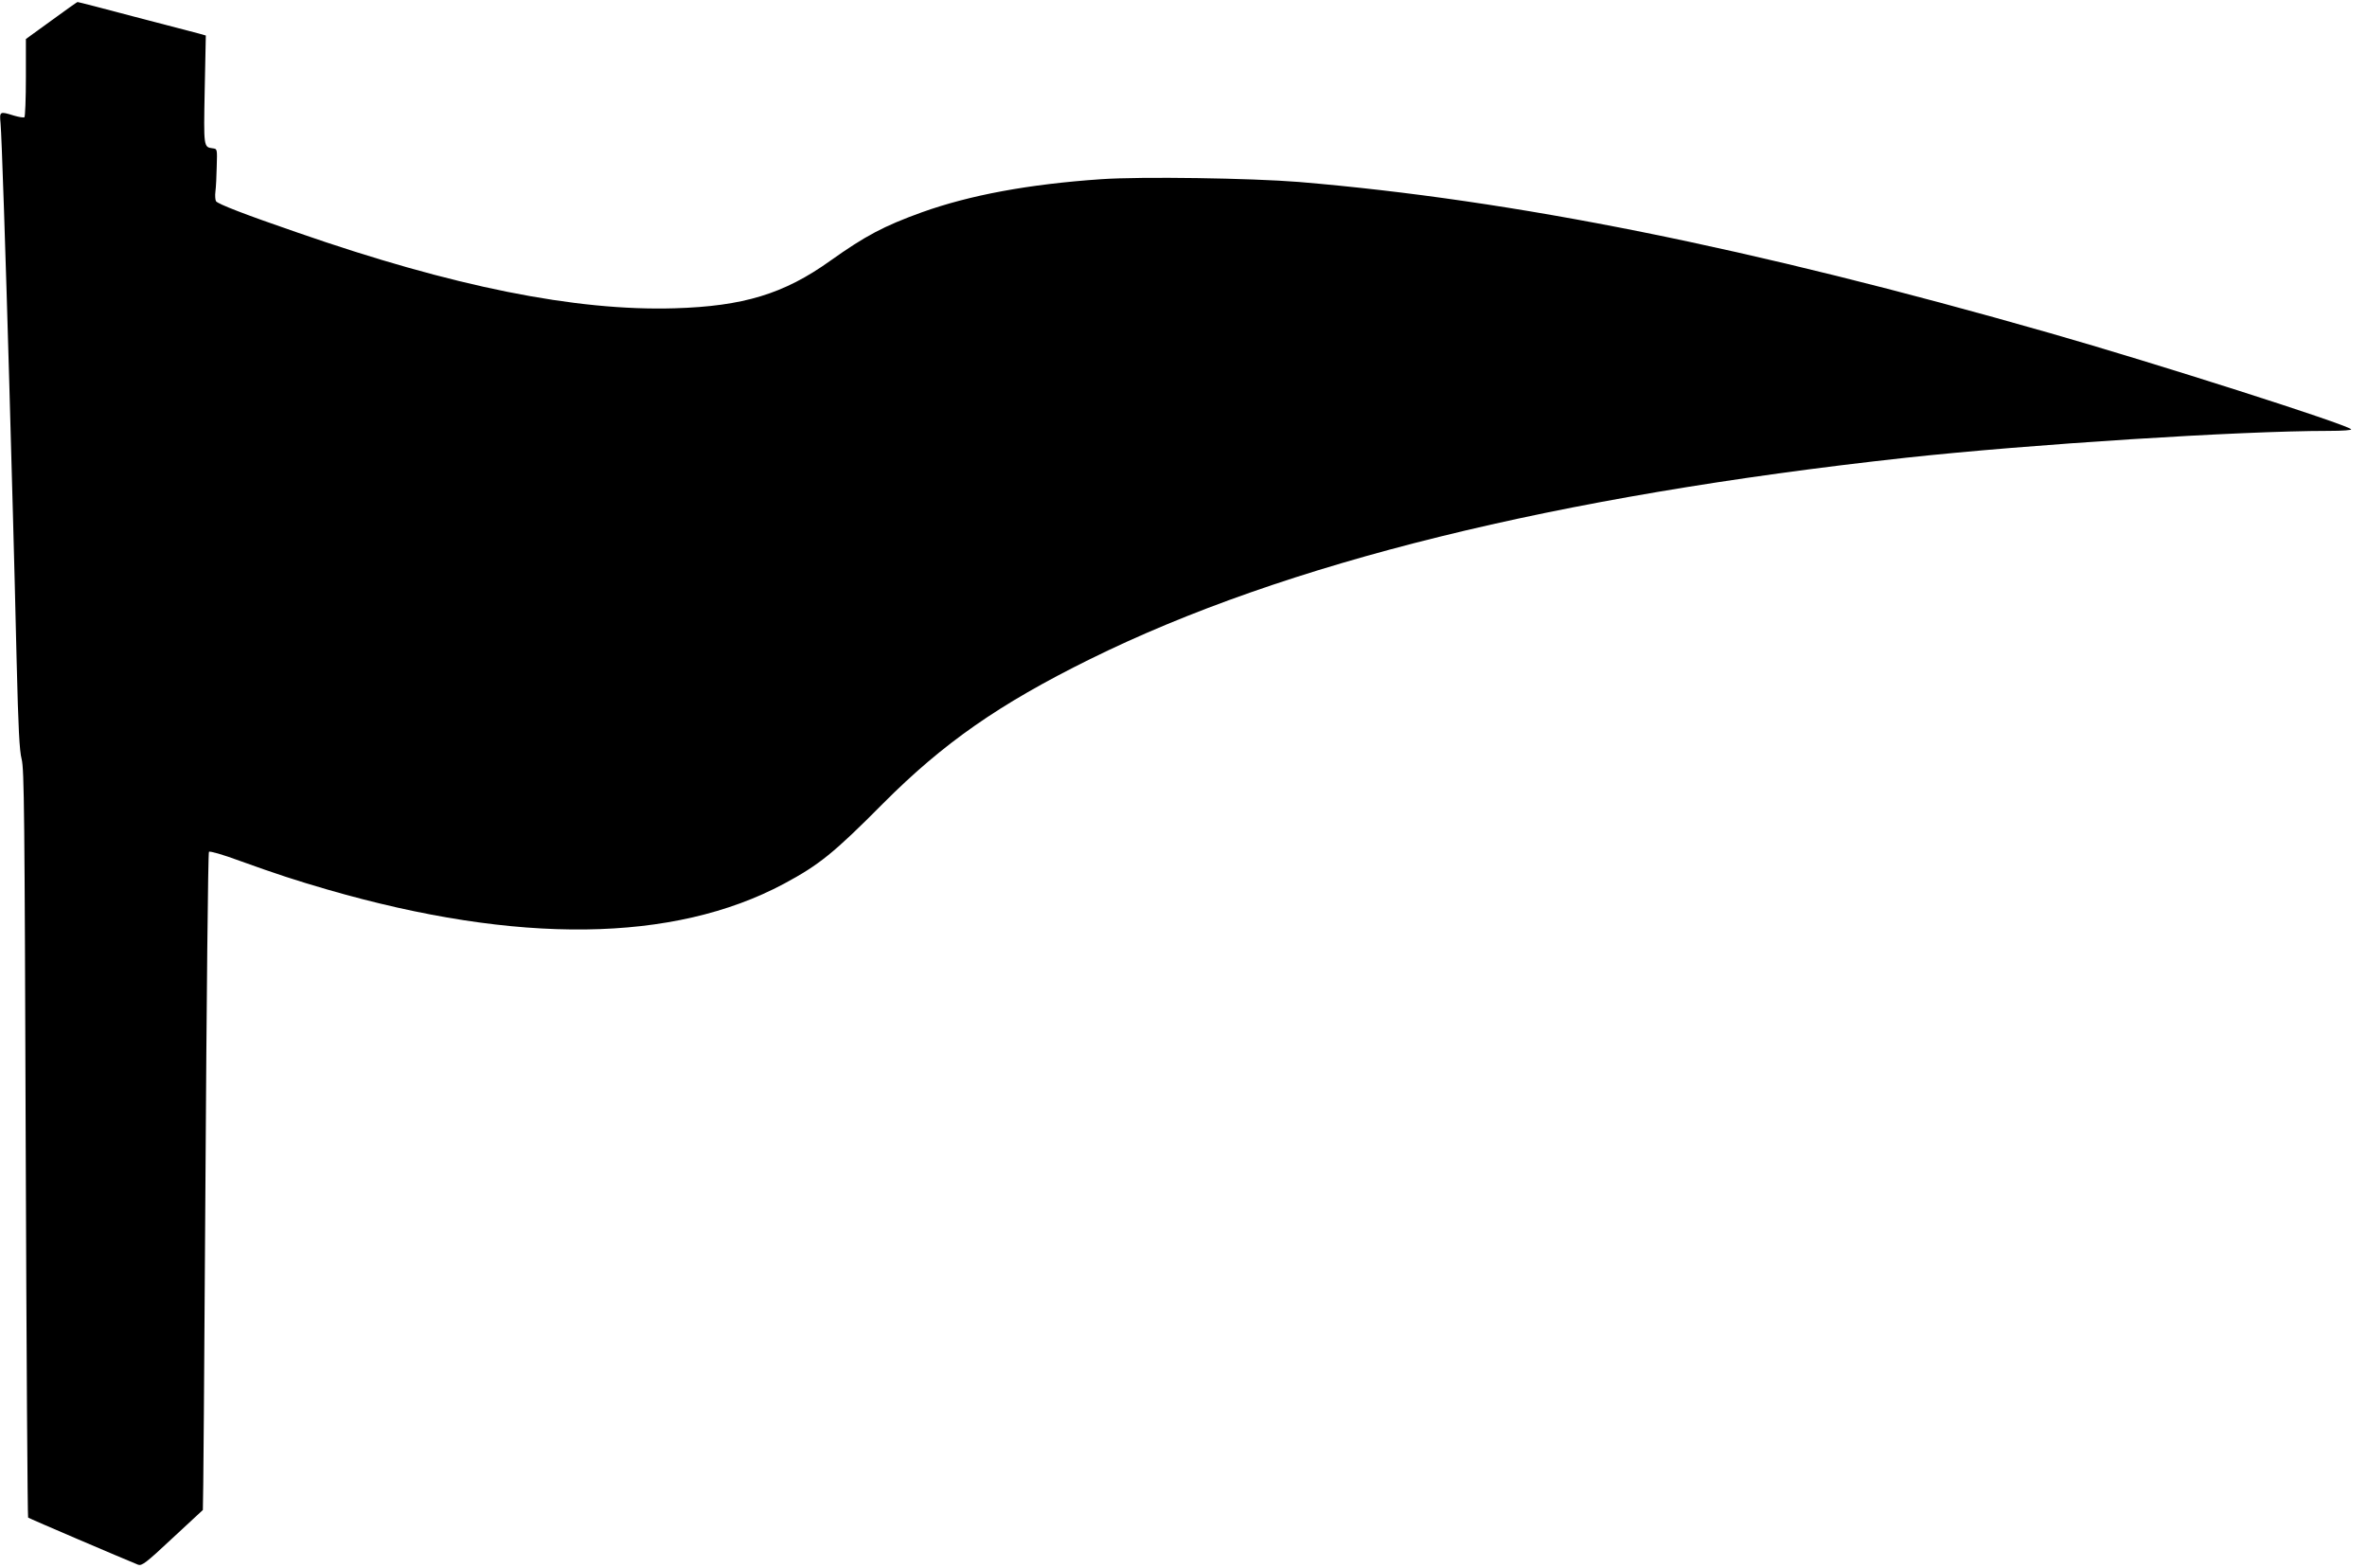
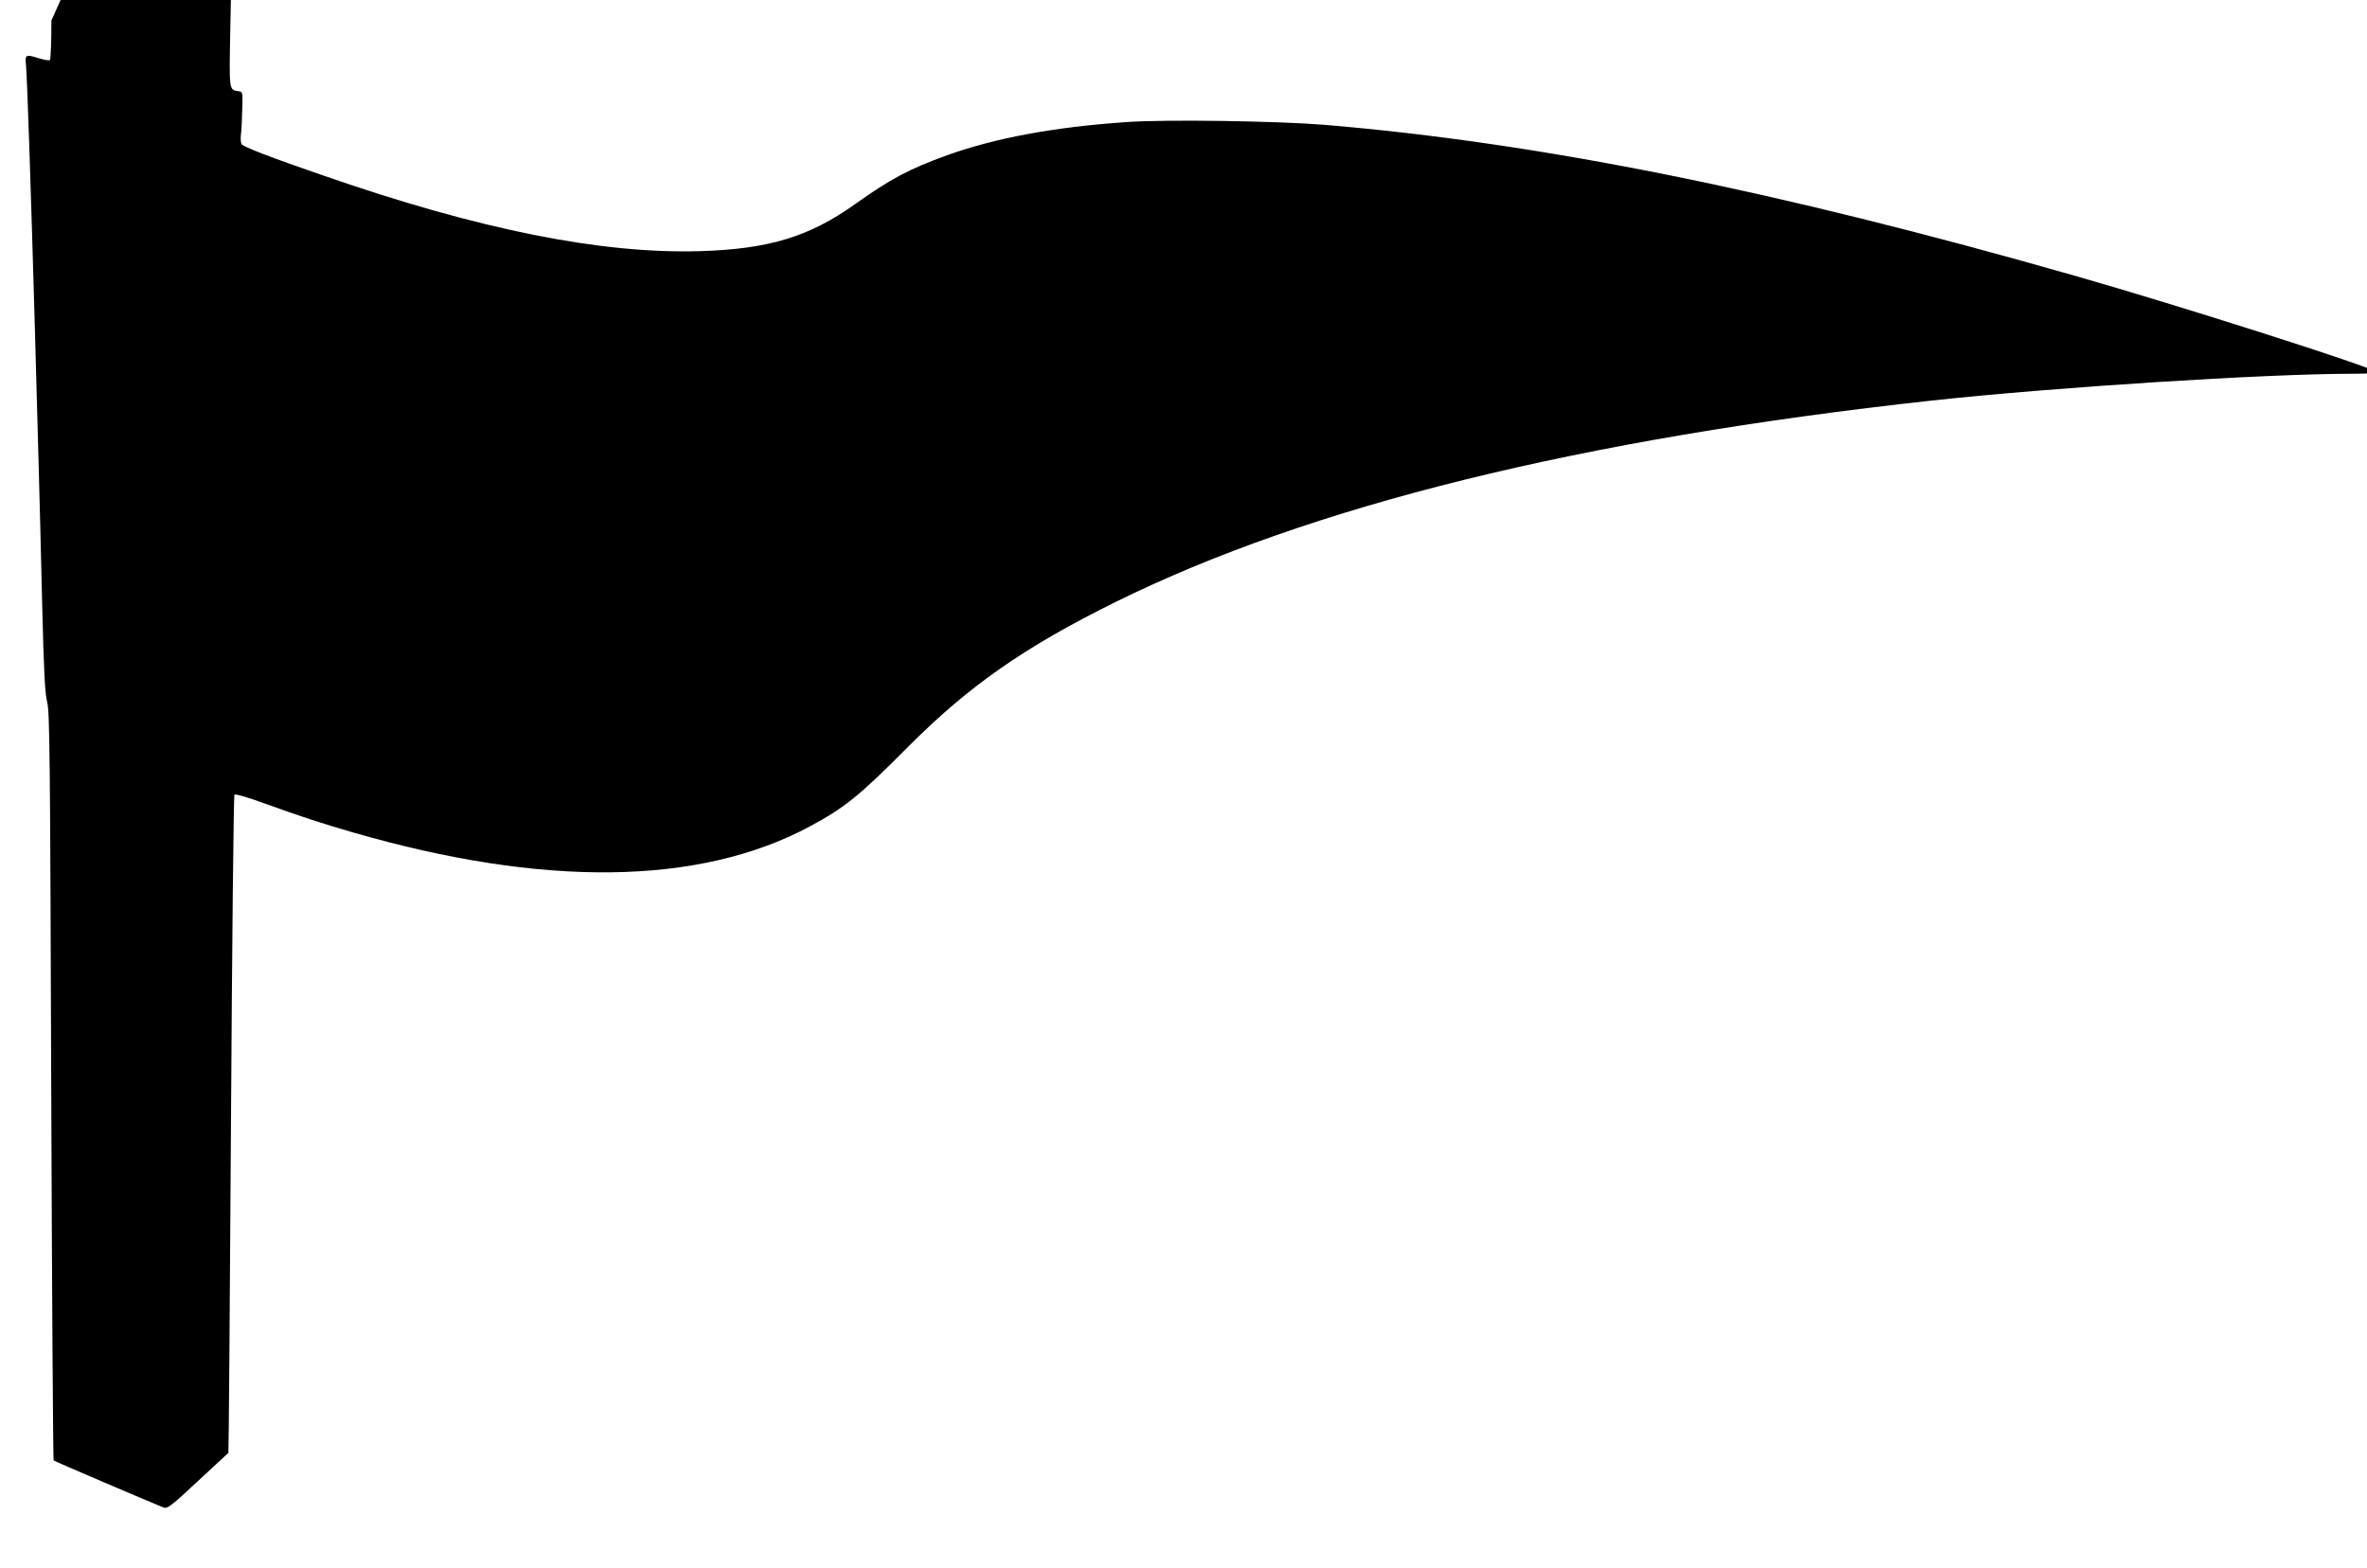
<svg xmlns="http://www.w3.org/2000/svg" version="1.0" width="1280pt" height="848pt" viewBox="0 0 1280 848" preserveAspectRatio="xMidYMid meet">
  <g transform="translate(0,848) scale(0.1,-0.1)" fill="#000000" stroke="none">
-     <path d="M278 8369 l-138 -100 0 -209 c0 -115 -4 -211 -8 -214 -5 -3 -30 1 -57 9 -77 24 -78 23 -72 -42 6 -61 28 -725 47 -1398 6 -220 15 -544 20 -720 5 -176 14 -531 20 -790 9 -366 15 -483 27 -530 14 -53 16 -293 22 -2077 4 -1110 10 -2020 13 -2024 5 -5 516 -223 595 -255 20 -7 42 9 185 143 90 83 164 152 165 153 2 1 8 800 14 1776 6 976 14 1778 19 1783 5 5 75 -15 167 -49 197 -71 301 -105 473 -155 1030 -298 1872 -288 2469 31 190 102 269 165 536 434 325 326 626 537 1120 781 1053 520 2514 881 4413 1089 663 72 1804 145 2282 145 82 0 130 4 124 9 -28 28 -1058 357 -1629 520 -1623 464 -2895 719 -4060 817 -261 21 -855 30 -1070 15 -394 -27 -710 -86 -970 -179 -207 -75 -305 -127 -495 -262 -250 -179 -470 -246 -842 -257 -535 -16 -1198 117 -2038 409 -288 99 -432 155 -442 170 -4 7 -6 31 -3 53 3 22 6 83 7 135 3 95 3 95 -22 98 -49 7 -49 4 -43 317 l6 293 -39 11 c-21 5 -177 46 -345 90 -169 45 -309 81 -310 80 -2 0 -66 -45 -141 -100z" />
+     <path d="M278 8369 c0 -115 -4 -211 -8 -214 -5 -3 -30 1 -57 9 -77 24 -78 23 -72 -42 6 -61 28 -725 47 -1398 6 -220 15 -544 20 -720 5 -176 14 -531 20 -790 9 -366 15 -483 27 -530 14 -53 16 -293 22 -2077 4 -1110 10 -2020 13 -2024 5 -5 516 -223 595 -255 20 -7 42 9 185 143 90 83 164 152 165 153 2 1 8 800 14 1776 6 976 14 1778 19 1783 5 5 75 -15 167 -49 197 -71 301 -105 473 -155 1030 -298 1872 -288 2469 31 190 102 269 165 536 434 325 326 626 537 1120 781 1053 520 2514 881 4413 1089 663 72 1804 145 2282 145 82 0 130 4 124 9 -28 28 -1058 357 -1629 520 -1623 464 -2895 719 -4060 817 -261 21 -855 30 -1070 15 -394 -27 -710 -86 -970 -179 -207 -75 -305 -127 -495 -262 -250 -179 -470 -246 -842 -257 -535 -16 -1198 117 -2038 409 -288 99 -432 155 -442 170 -4 7 -6 31 -3 53 3 22 6 83 7 135 3 95 3 95 -22 98 -49 7 -49 4 -43 317 l6 293 -39 11 c-21 5 -177 46 -345 90 -169 45 -309 81 -310 80 -2 0 -66 -45 -141 -100z" />
  </g>
</svg>